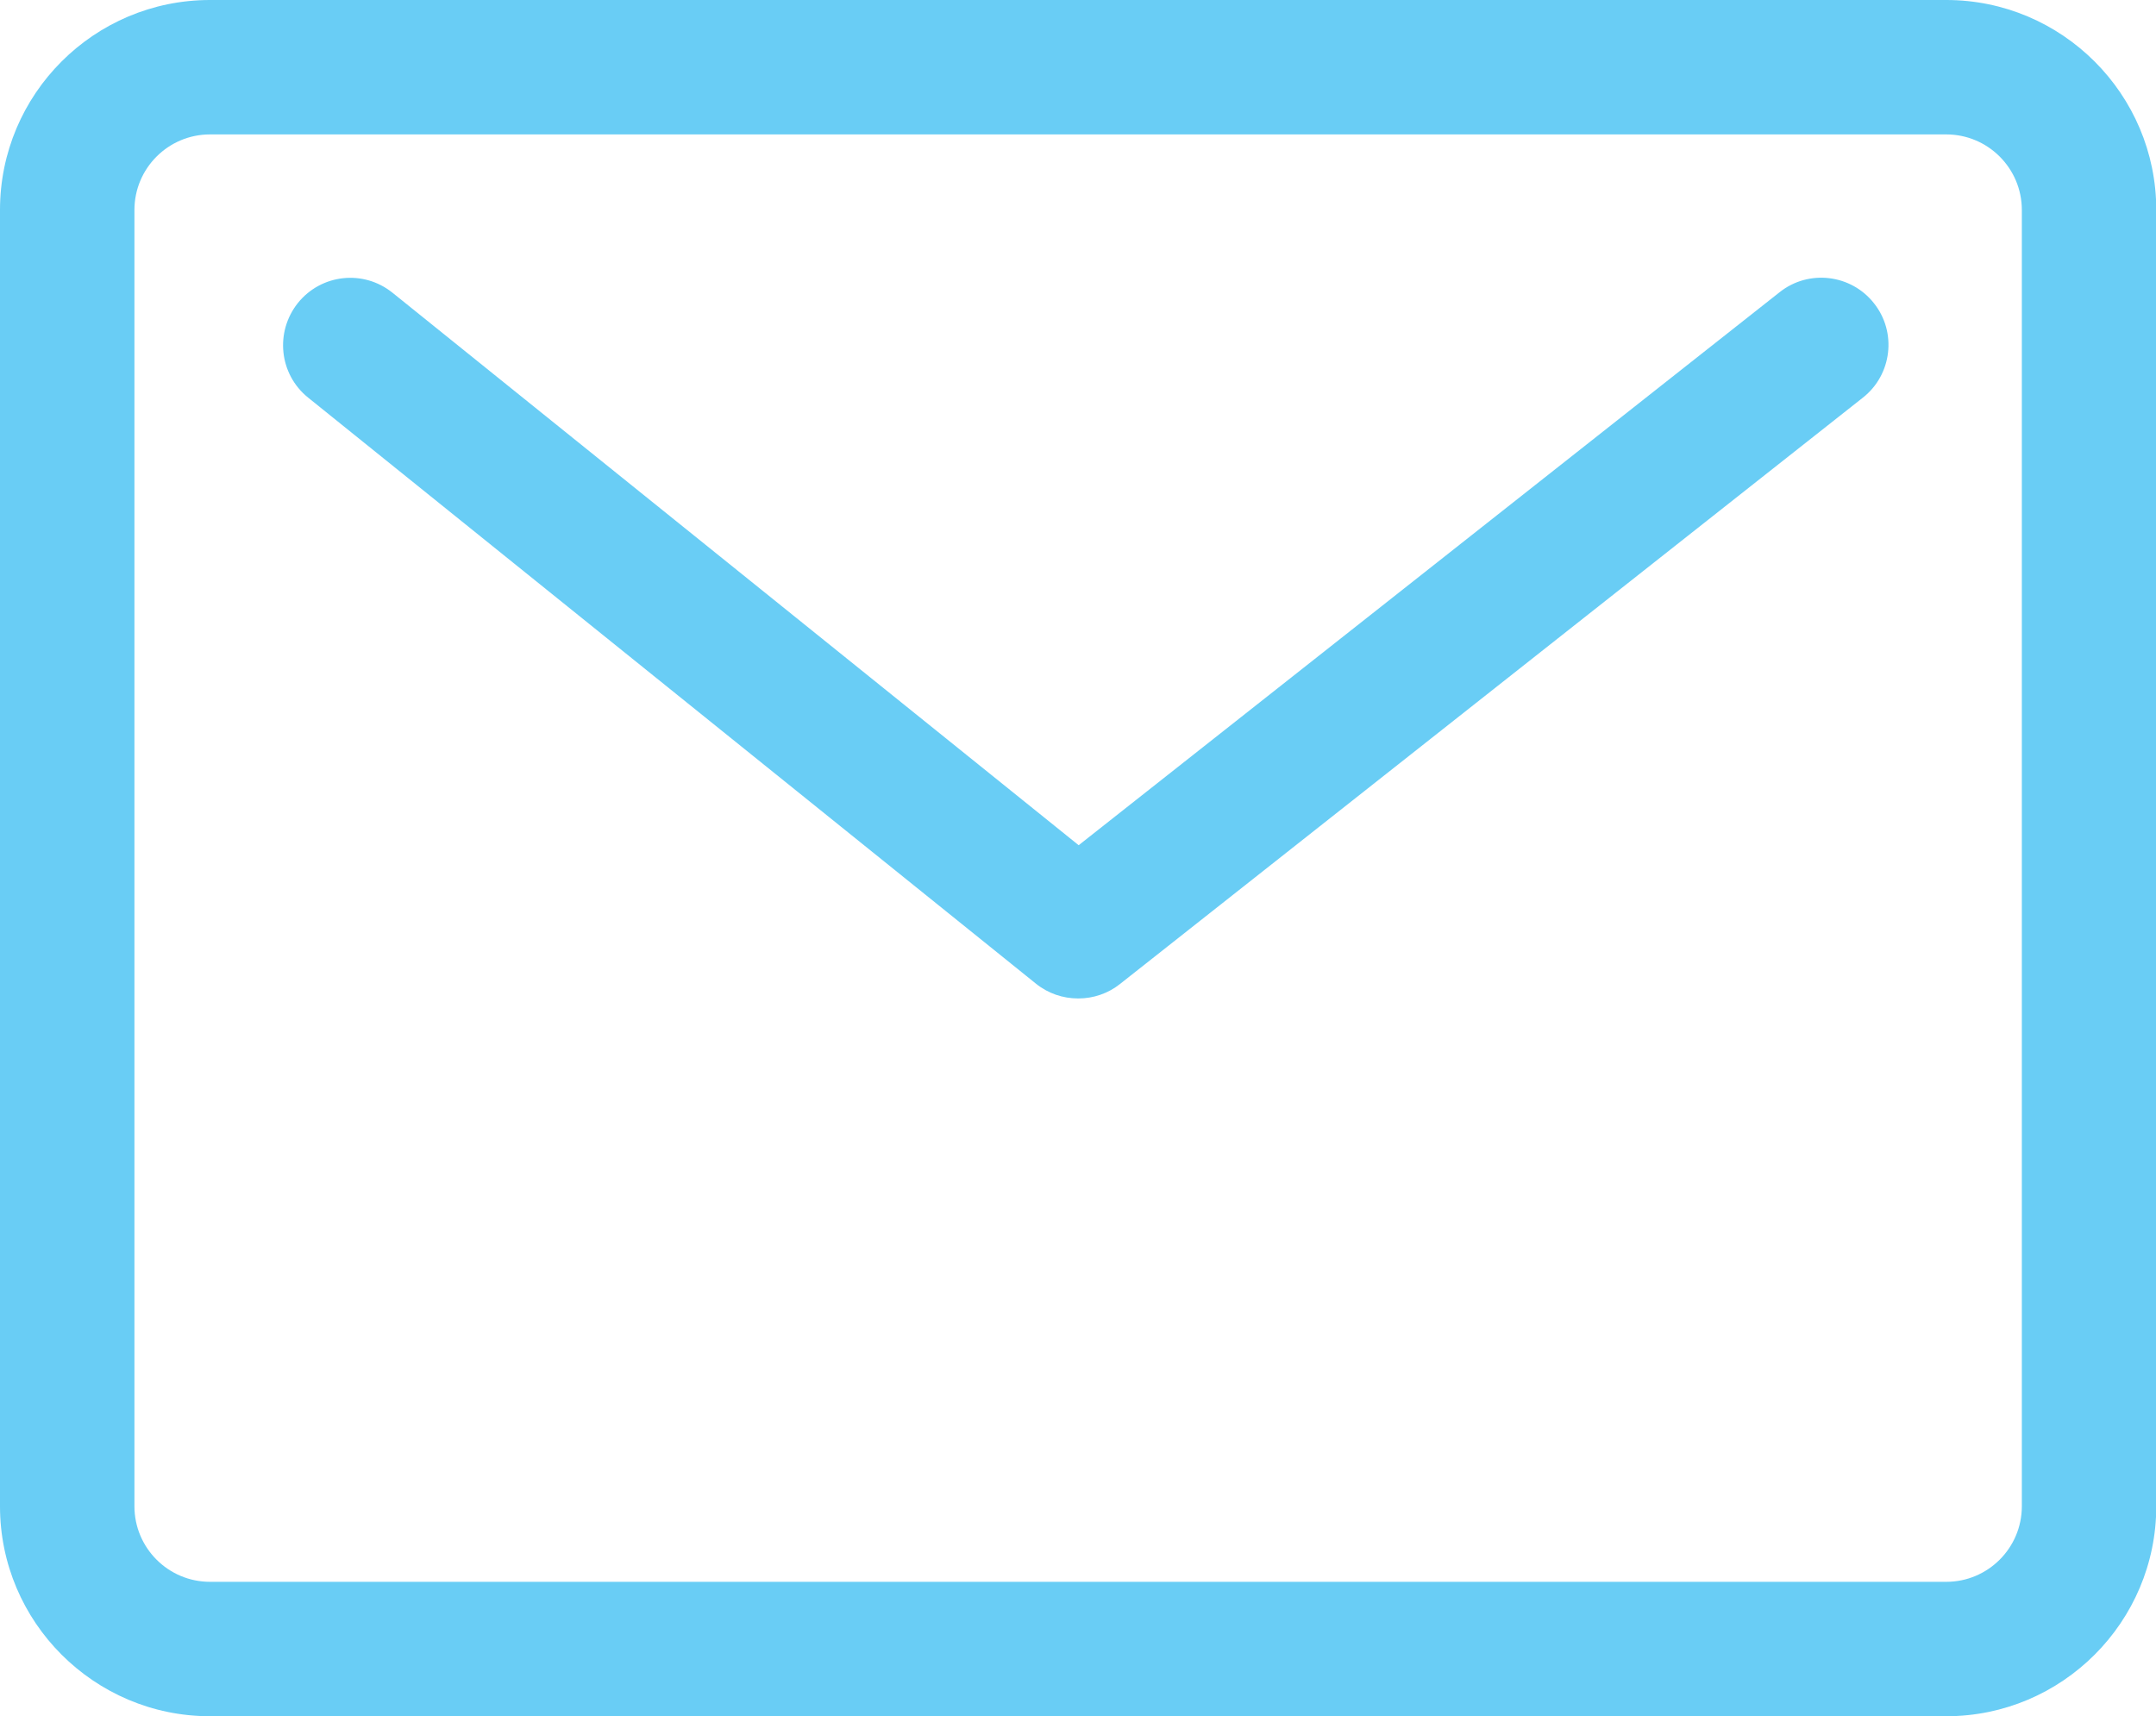
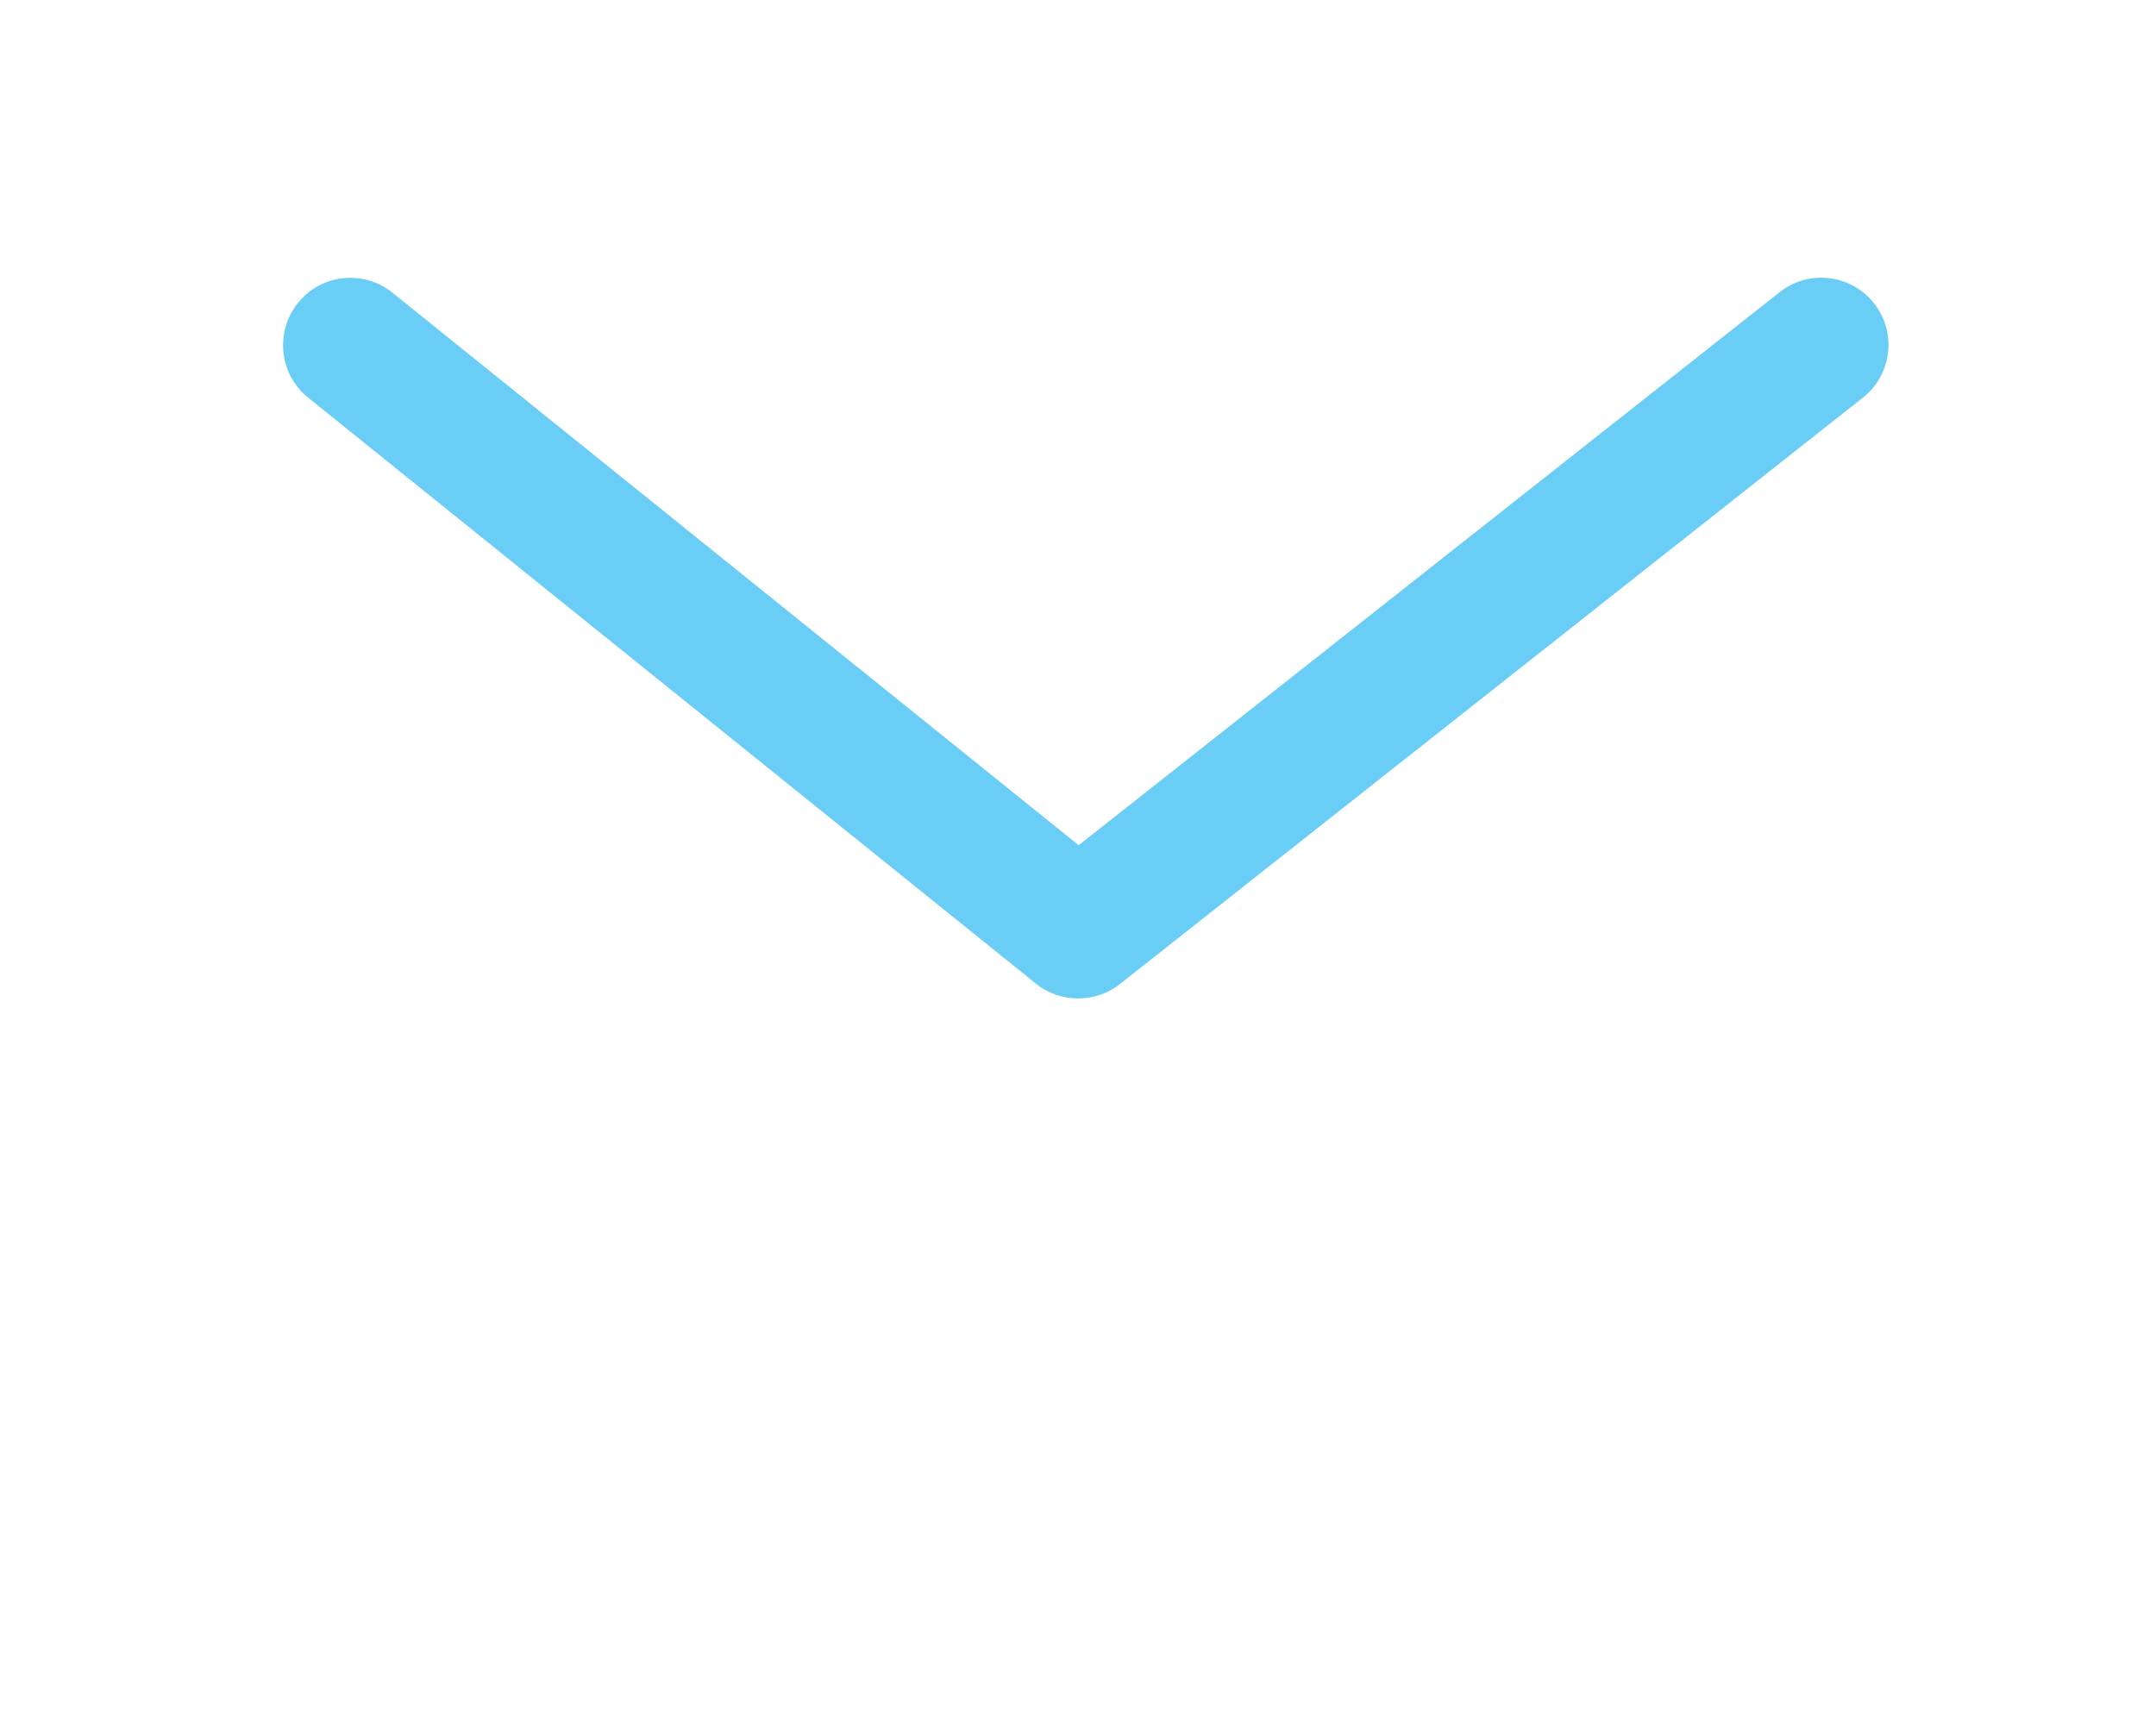
<svg xmlns="http://www.w3.org/2000/svg" id="Layer_1" data-name="Layer 1" viewBox="0 0 80.19 63.84">
  <defs>
    <style>      .cls-1 {        fill: #69cdf5;      }    </style>
  </defs>
-   <path class="cls-1" d="M72.38,63.84H7.81c-4.3,0-7.81-3.5-7.81-7.81V7.81C0,3.5,3.5,0,7.81,0h64.58c4.3,0,7.81,3.5,7.81,7.81v48.22c0,4.3-3.5,7.81-7.81,7.81ZM7.81,5c-1.55,0-2.81,1.26-2.81,2.81v48.22c0,1.55,1.26,2.81,2.81,2.81h64.58c1.55,0,2.81-1.26,2.81-2.81V7.81c0-1.55-1.26-2.81-2.81-2.81H7.81Z" />
  <path class="cls-1" d="M40.1,37.14c-.56,0-1.11-.18-1.57-.55L11.46,14.79c-1.08-.87-1.24-2.44-.38-3.52.87-1.08,2.44-1.25,3.52-.38l25.52,20.55,26.07-20.57c1.08-.86,2.66-.67,3.51.41.86,1.08.67,2.66-.41,3.51l-27.63,21.81c-.45.36-1,.54-1.55.54Z" />
</svg>